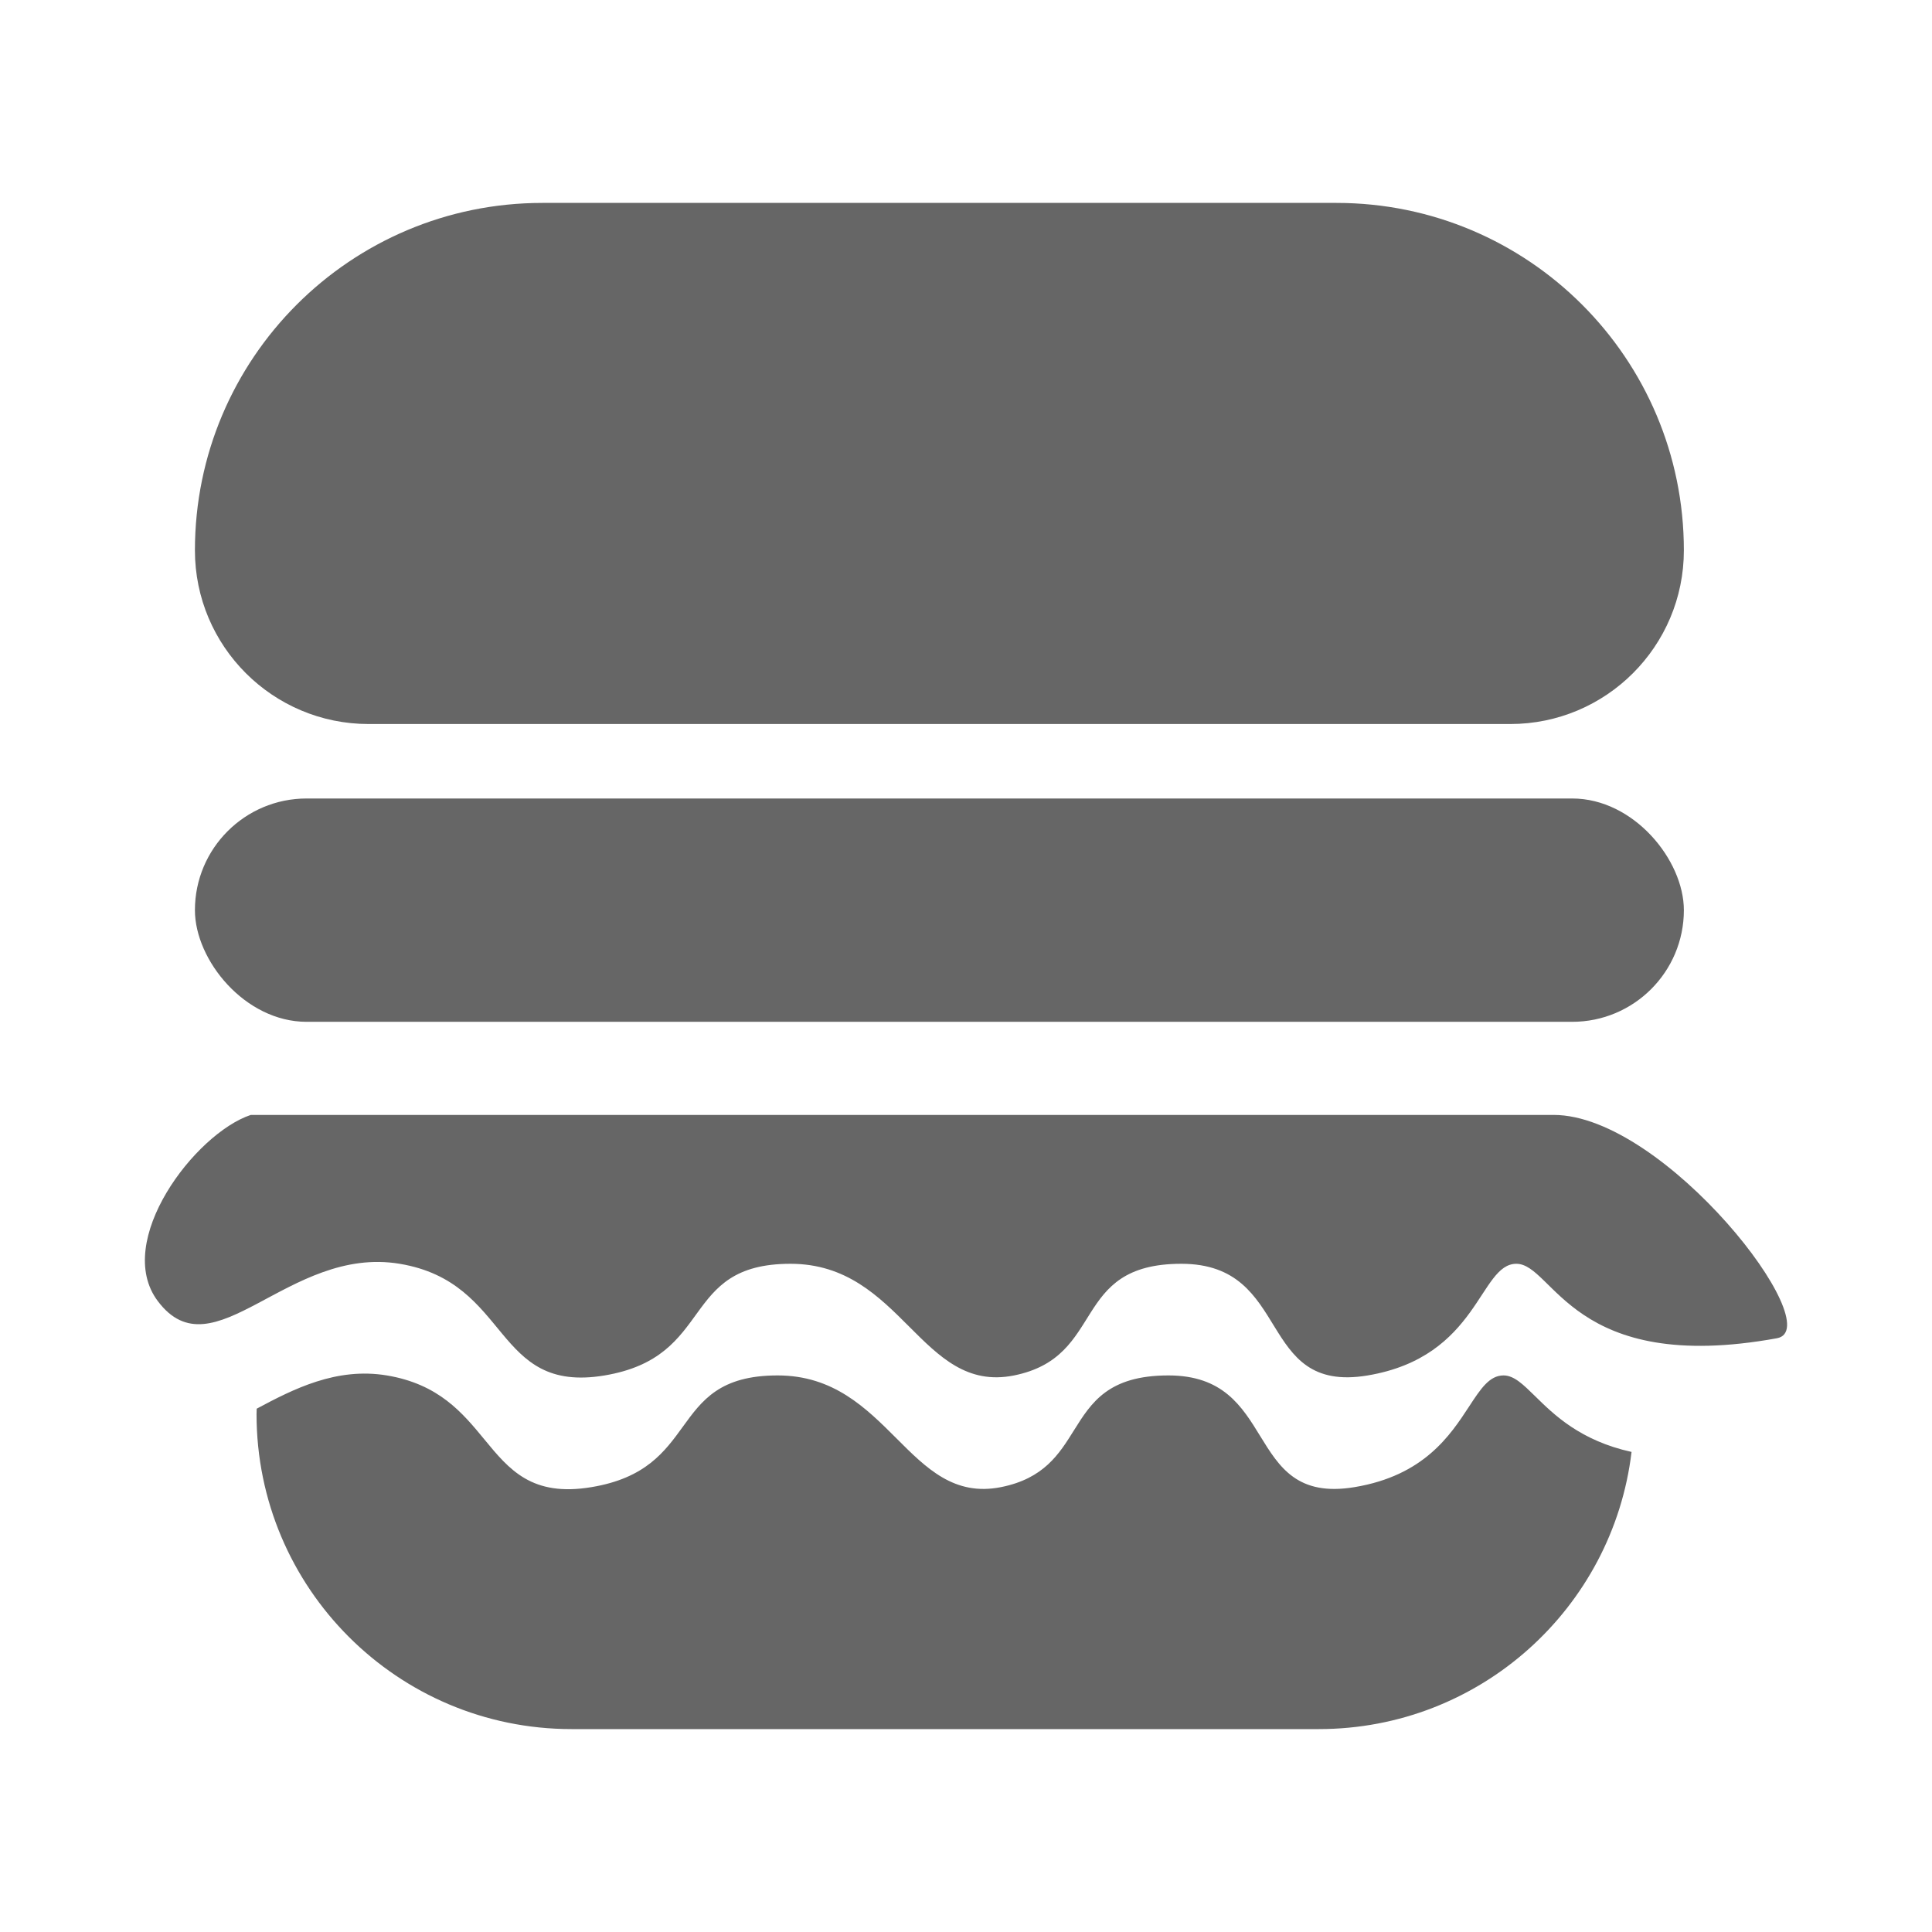
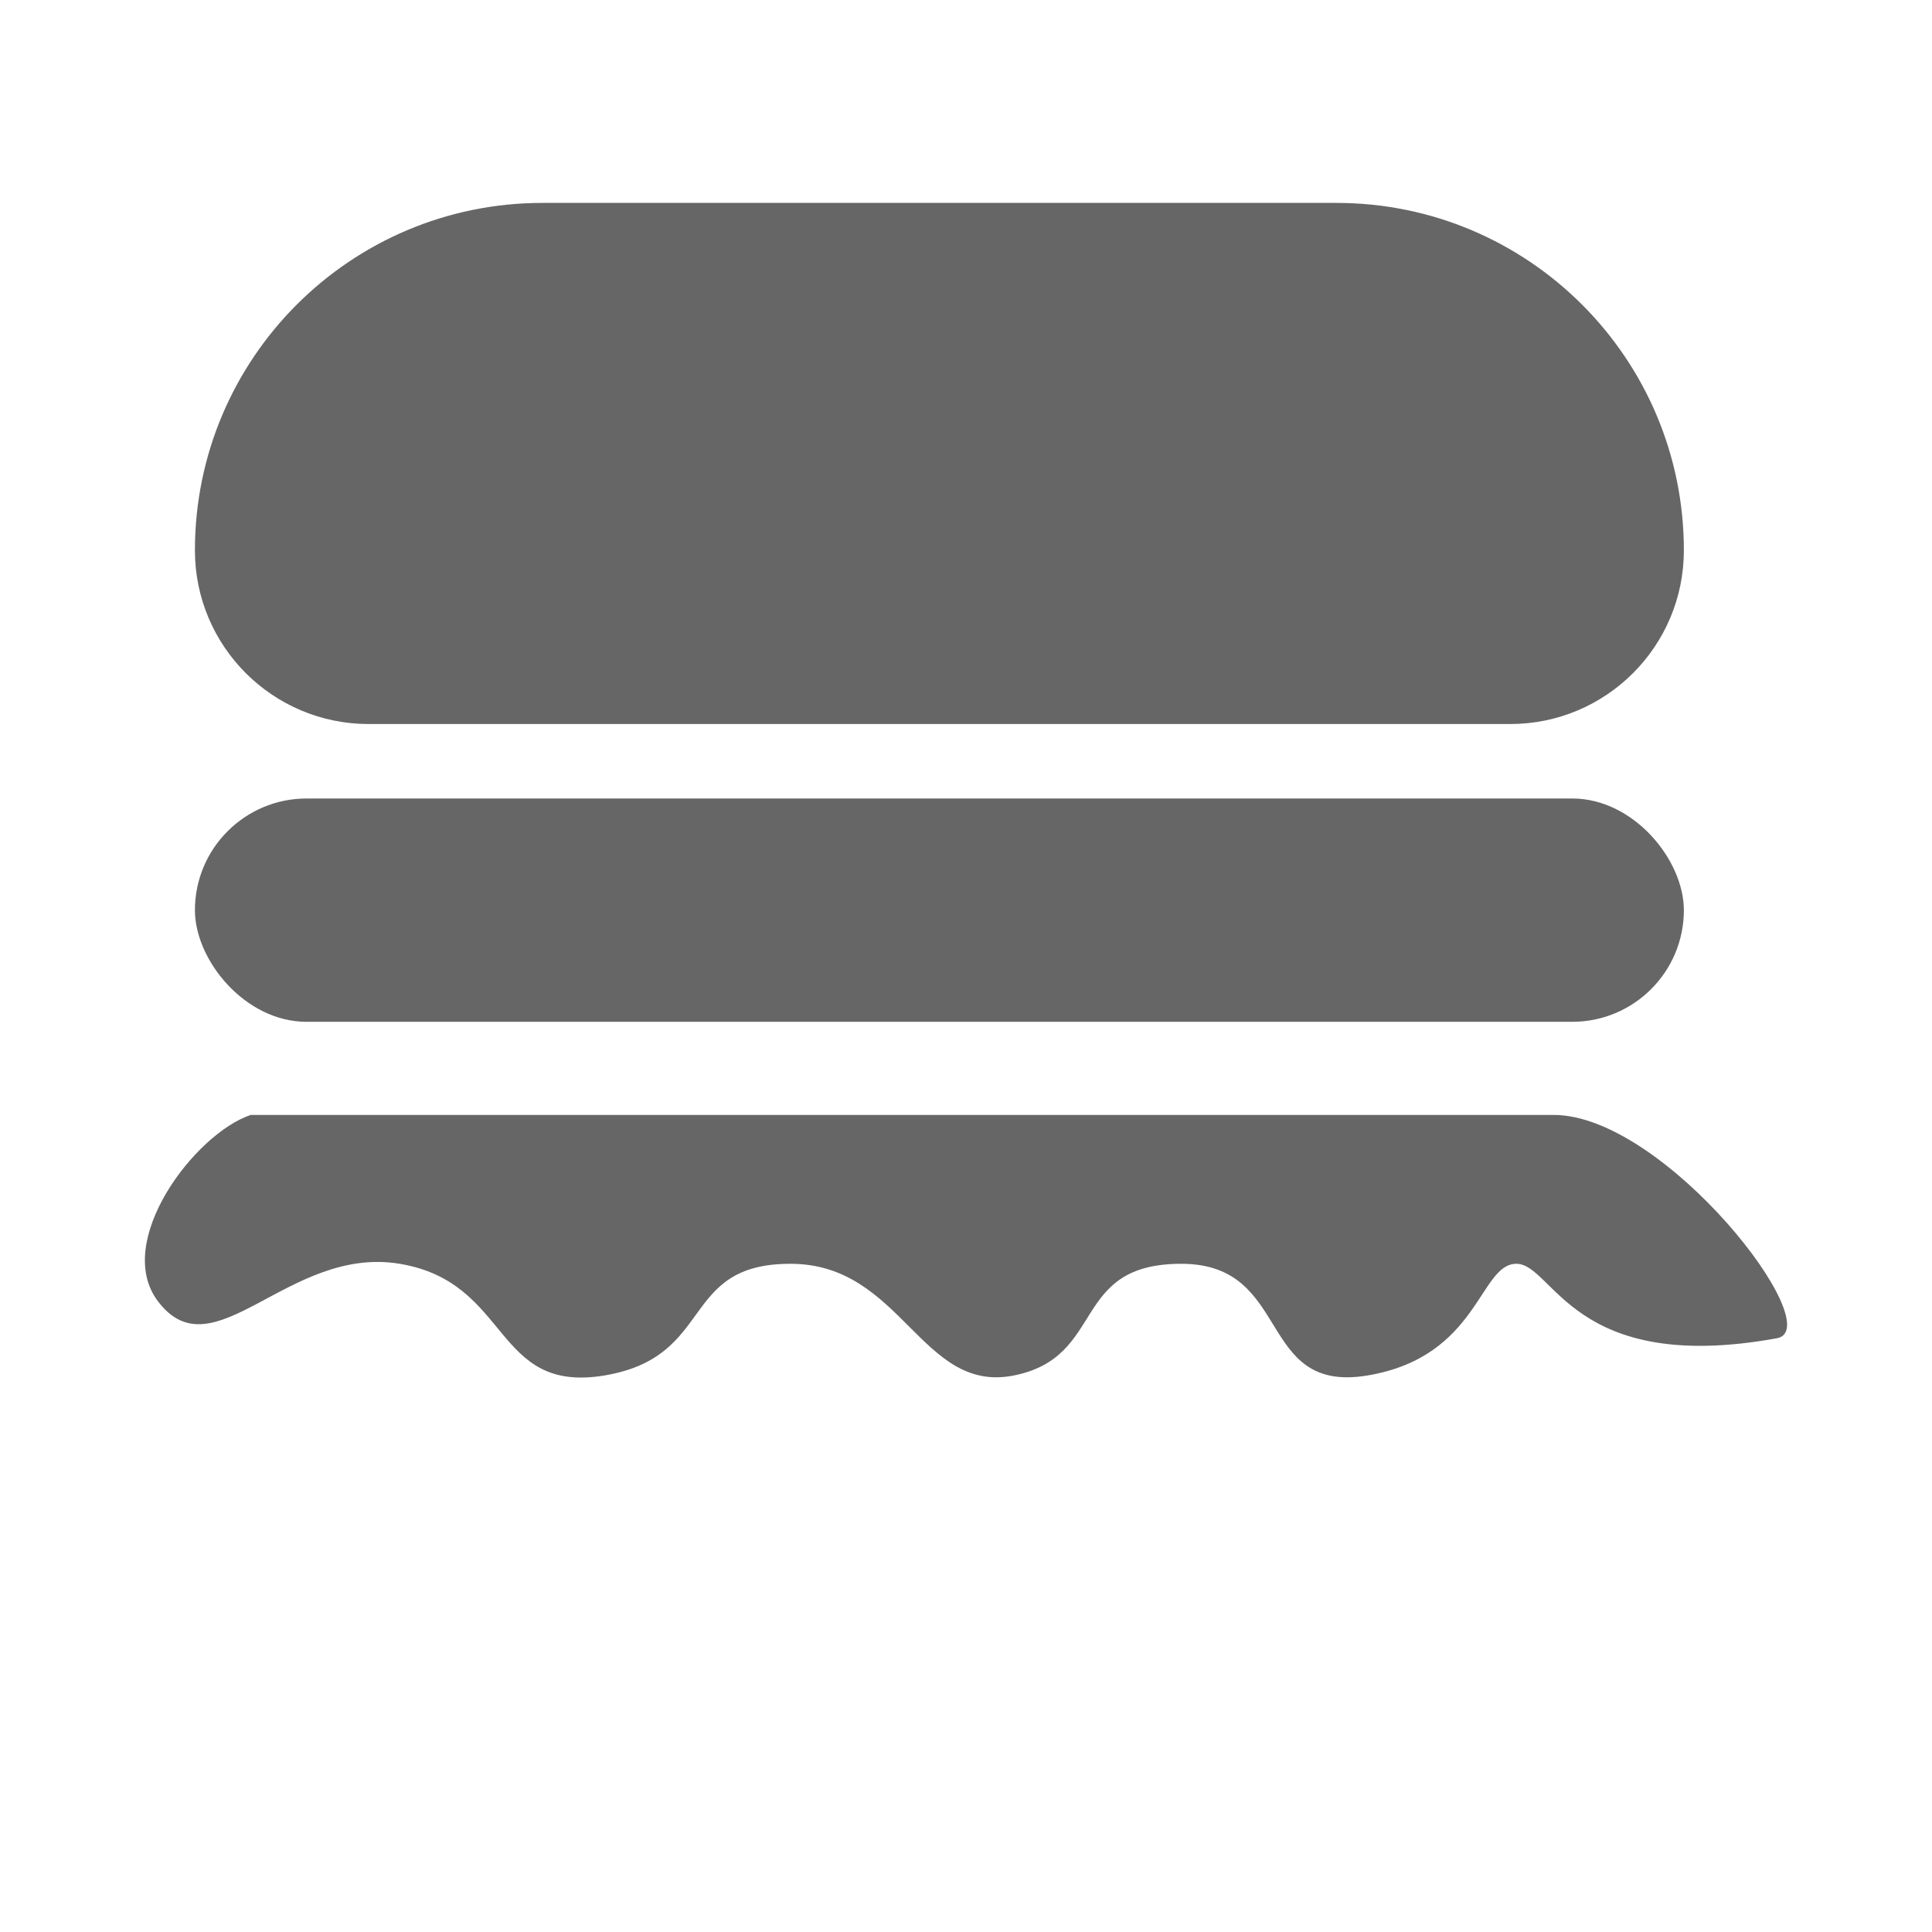
<svg xmlns="http://www.w3.org/2000/svg" width="37" height="37" viewBox="0 0 37 37" fill="none">
  <path d="M3.733 10.54C3.733 6.865 6.712 3.886 10.387 3.886H25.595C29.269 3.886 32.248 6.865 32.248 10.54V10.54C32.248 12.377 30.759 13.866 28.922 13.866H7.06C5.223 13.866 3.733 12.377 3.733 10.54V10.54Z" fill="#666666" />
  <path d="M3.021 24.916C2.165 23.775 3.733 21.708 4.803 21.352H29.753C31.892 21.352 35.042 25.445 34.03 25.629C30.11 26.342 29.753 24.203 29.04 24.203C28.327 24.203 28.327 25.985 26.189 26.342C24.05 26.698 24.763 24.203 22.624 24.203C20.486 24.203 21.199 25.985 19.417 26.342C17.634 26.698 17.278 24.203 15.139 24.203C13.001 24.203 13.713 25.985 11.575 26.342C9.436 26.698 9.793 24.559 7.654 24.203C5.516 23.847 4.09 26.342 3.021 24.916Z" fill="#666666" />
  <rect x="3.733" y="15.292" width="28.515" height="4.277" rx="2.139" fill="#666666" />
-   <path fill-rule="evenodd" clip-rule="evenodd" d="M4.916 26.978C4.914 27.013 4.913 27.047 4.913 27.082C4.913 30.413 7.614 33.114 10.945 33.114L25.257 33.114C28.344 33.114 30.889 30.796 31.246 27.806C30.265 27.59 29.76 27.093 29.399 26.738C29.167 26.511 28.995 26.341 28.794 26.341C28.524 26.341 28.356 26.598 28.135 26.936C27.773 27.489 27.27 28.259 25.943 28.48C24.847 28.663 24.5 28.097 24.134 27.502C23.786 26.935 23.422 26.341 22.378 26.341C21.225 26.341 20.901 26.86 20.567 27.393C20.283 27.849 19.991 28.316 19.171 28.48C18.279 28.658 17.745 28.124 17.166 27.544C16.586 26.965 15.962 26.341 14.893 26.341C13.789 26.341 13.445 26.816 13.076 27.325C12.731 27.801 12.364 28.308 11.329 28.48C10.186 28.671 9.755 28.148 9.276 27.566C8.859 27.059 8.404 26.507 7.408 26.341C6.443 26.181 5.623 26.6 4.916 26.978Z" fill="#666666" />
</svg>